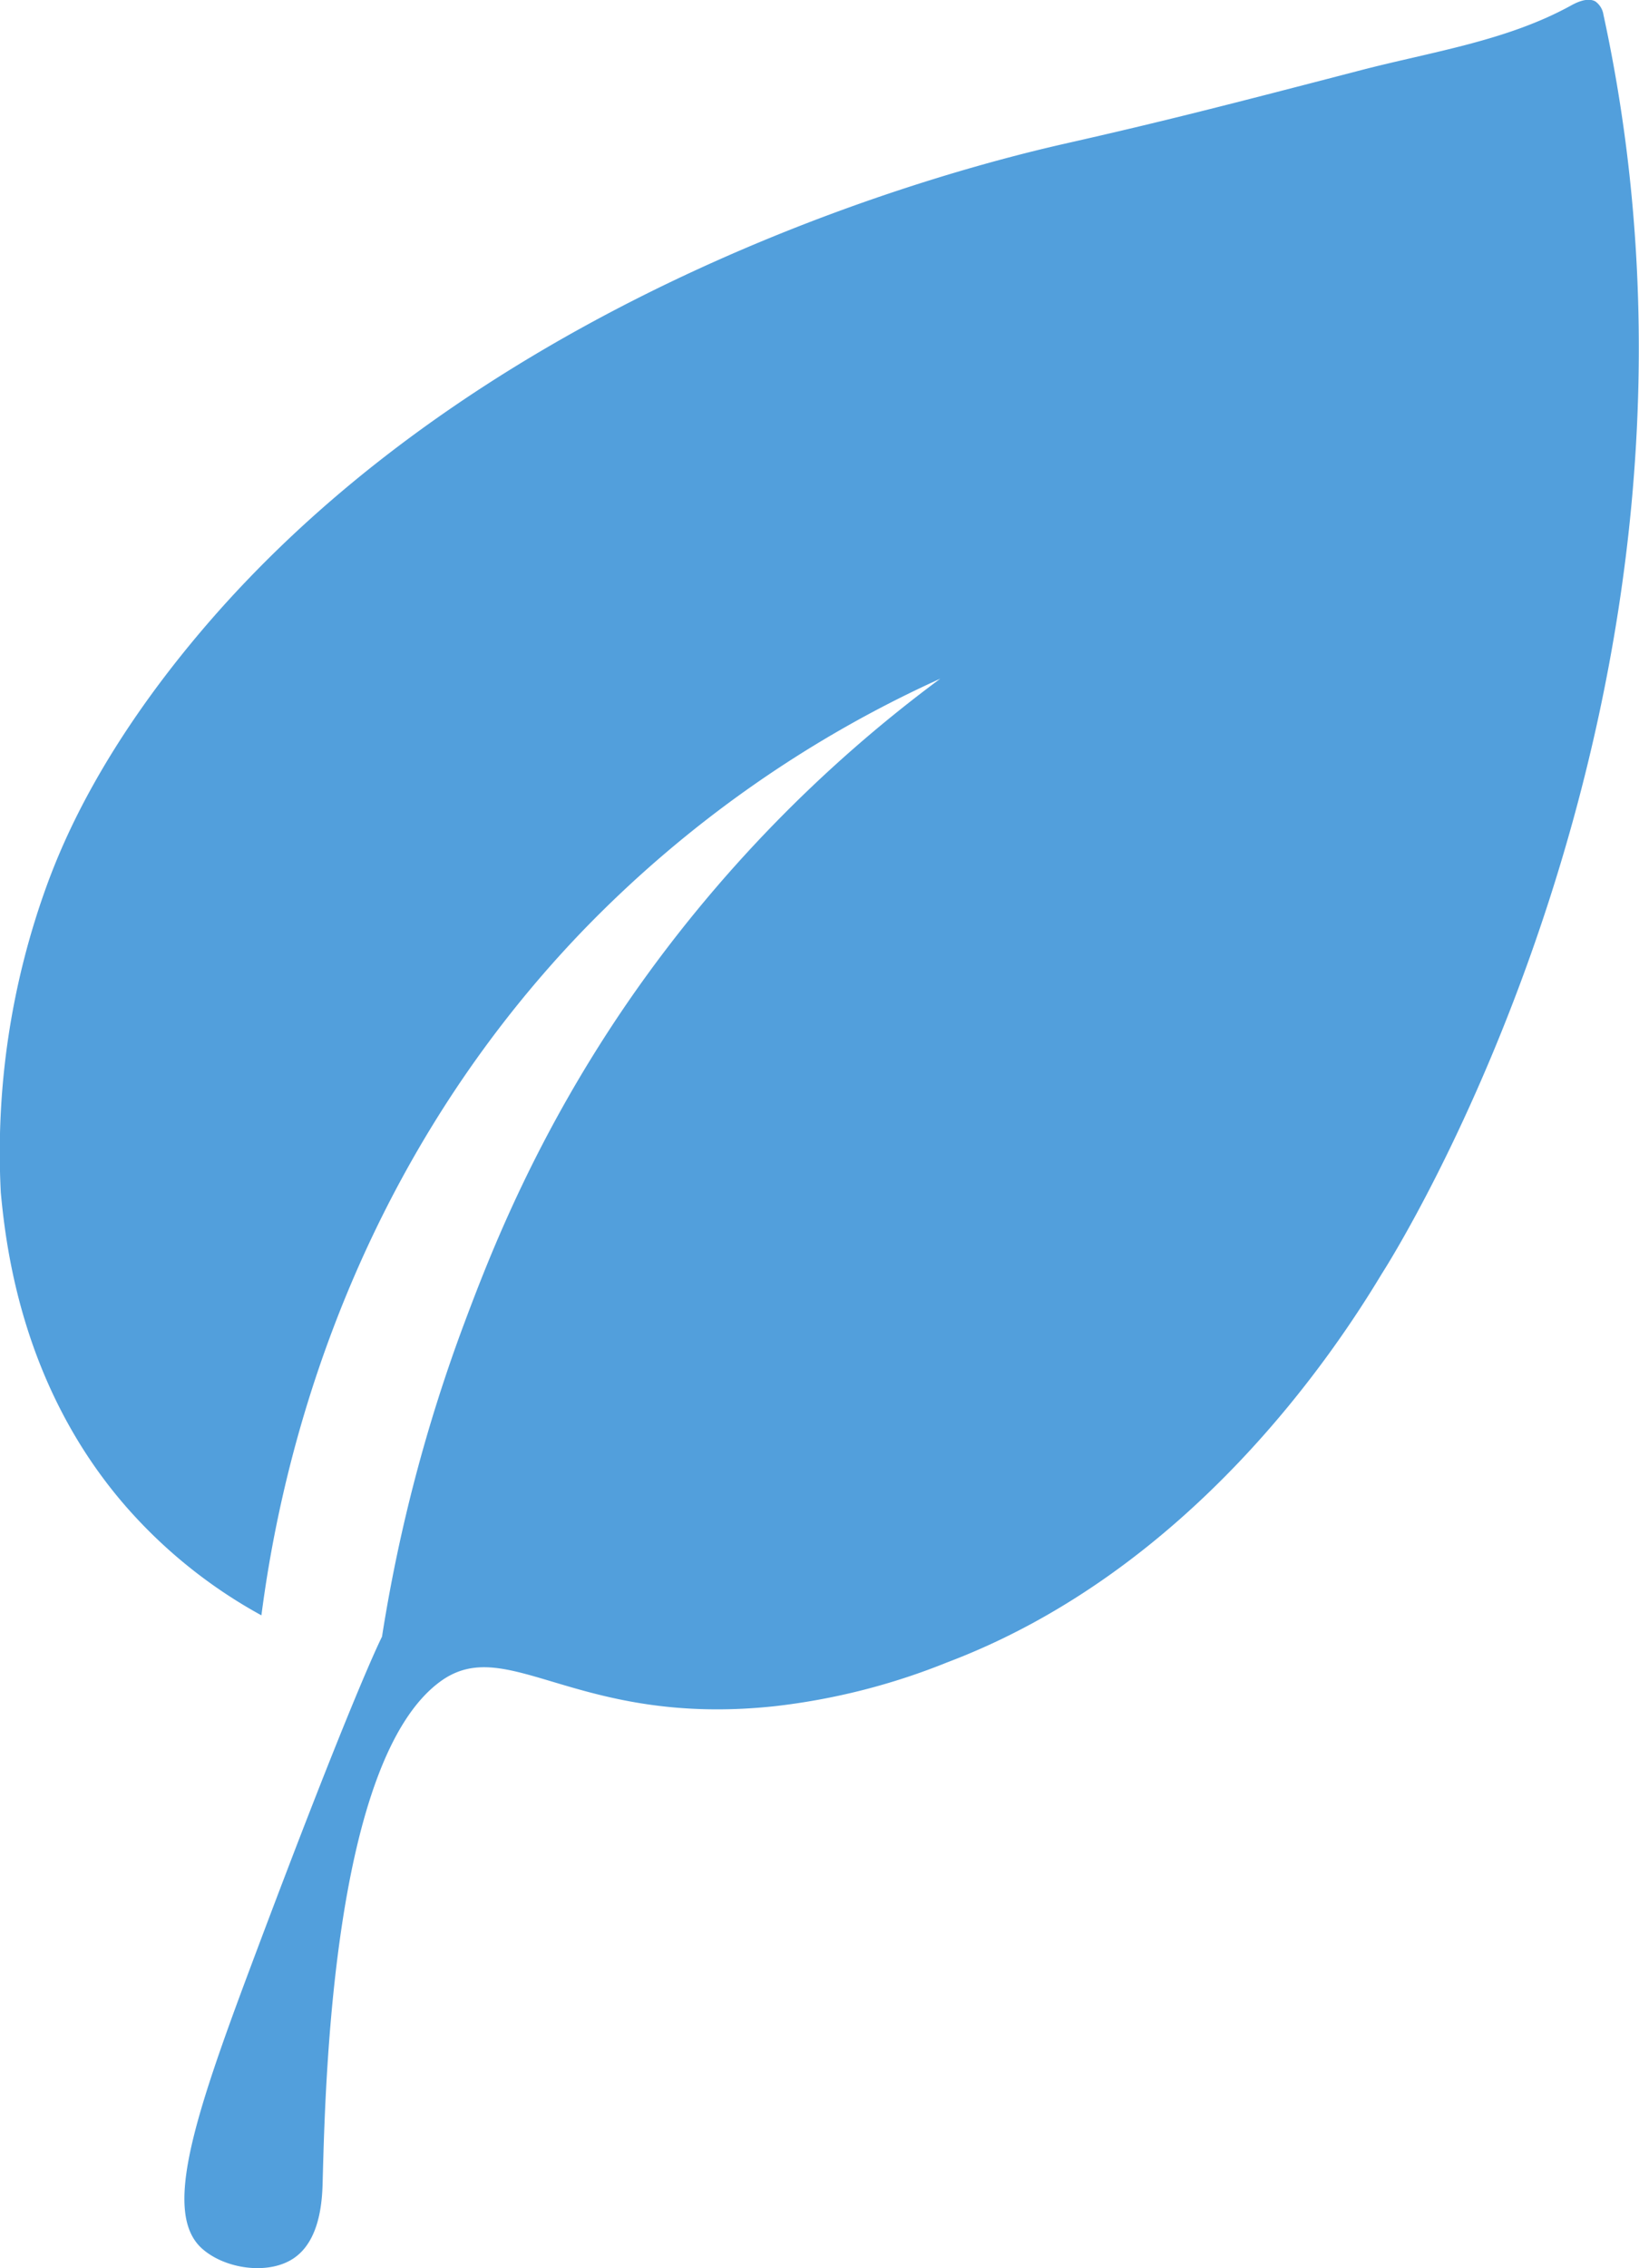
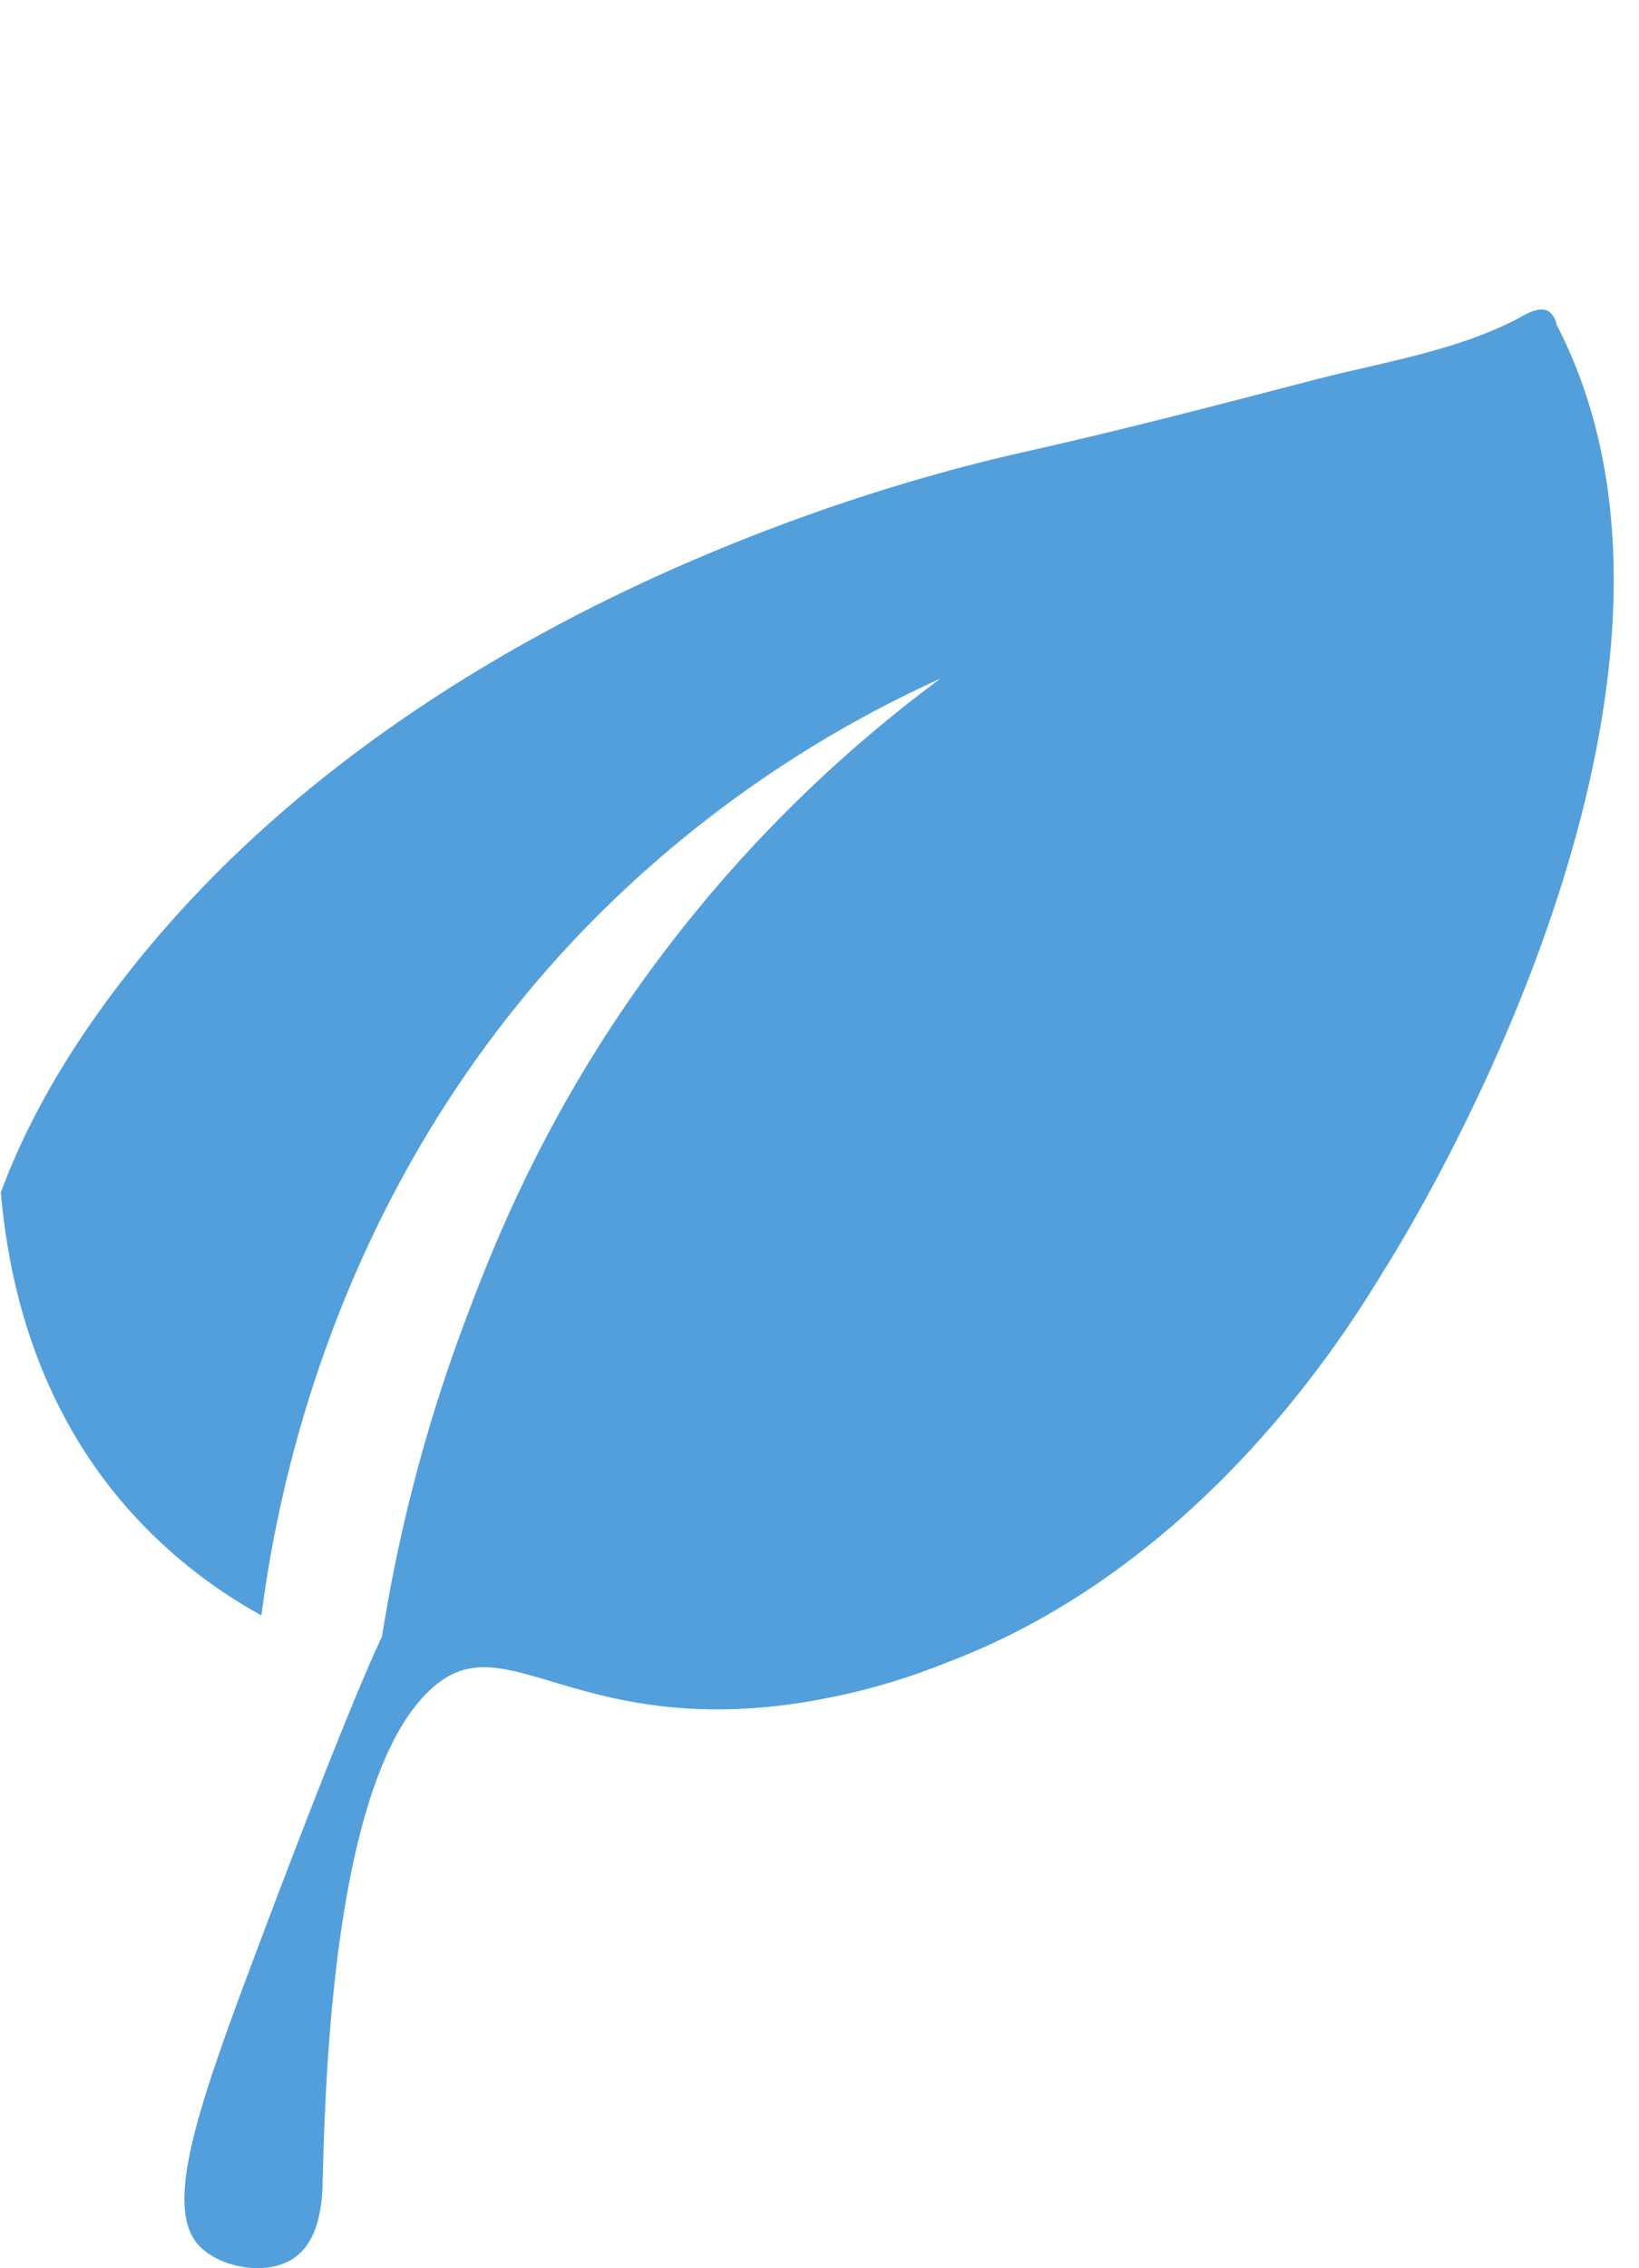
<svg xmlns="http://www.w3.org/2000/svg" viewBox="0 0 327.97 453.57" data-name="Layer 1" id="Layer_1">
  <defs>
    <style>.cls-1{fill:#529fdc;}.cls-2{fill:#45c1bf;}</style>
  </defs>
-   <path transform="translate(-134.69 -58.32)" d="M187,381.33a99.48,99.48,0,0,1-27.66-22.4c-20.14-23.53-23.42-50.76-24.49-62.14h0a156.22,156.22,0,0,1,9.4-61.94c3.21-8.65,10.81-26.71,30.25-49.79,60.15-71.39,157-94.3,173.23-98,19.78-4.46,33-7.87,59.31-14.71,14.19-3.68,29.18-5.86,42-12.92.62-.33,3.16-1.8,4.9-.82a4,4,0,0,1,1.61,2.67C485.38,198.71,411.21,313,411.21,313c-9.32,15.48-38.1,59.27-87,77.74a131.82,131.82,0,0,1-34.41,8.75c-39.83,4.29-53.55-14.75-67-4.93-21.48,15.68-23,79.89-23.53,99.49-.08,3.29-.19,12-5.75,15.8-5,3.45-13.81,2.25-18.45-1.94-7.72-7-1.76-25.52,9.66-56,20.75-55.39,26.4-66.31,26.4-66.31a320.58,320.58,0,0,1,16.55-62.91c4.93-13.13,14.3-37.63,33.49-65.21a274,274,0,0,1,61.68-63.45,233.2,233.2,0,0,0-71.38,50.23C201.35,296.26,190.12,357.31,187,381.33Z" class="cls-1" />
-   <path transform="translate(-134.69 -58.32)" d="M131,518.6" class="cls-2" />
+   <path transform="translate(-134.69 -58.32)" d="M187,381.33a99.48,99.48,0,0,1-27.66-22.4c-20.14-23.53-23.42-50.76-24.49-62.14h0c3.21-8.65,10.81-26.71,30.25-49.79,60.15-71.39,157-94.3,173.23-98,19.78-4.46,33-7.87,59.31-14.71,14.19-3.68,29.18-5.86,42-12.92.62-.33,3.16-1.8,4.9-.82a4,4,0,0,1,1.61,2.67C485.38,198.71,411.21,313,411.21,313c-9.32,15.48-38.1,59.27-87,77.74a131.82,131.82,0,0,1-34.41,8.75c-39.83,4.29-53.55-14.75-67-4.93-21.48,15.68-23,79.89-23.53,99.49-.08,3.29-.19,12-5.75,15.8-5,3.45-13.81,2.25-18.45-1.94-7.72-7-1.76-25.52,9.66-56,20.75-55.39,26.4-66.31,26.4-66.31a320.58,320.58,0,0,1,16.55-62.91c4.93-13.13,14.3-37.63,33.49-65.21a274,274,0,0,1,61.68-63.45,233.2,233.2,0,0,0-71.38,50.23C201.35,296.26,190.12,357.31,187,381.33Z" class="cls-1" />
</svg>